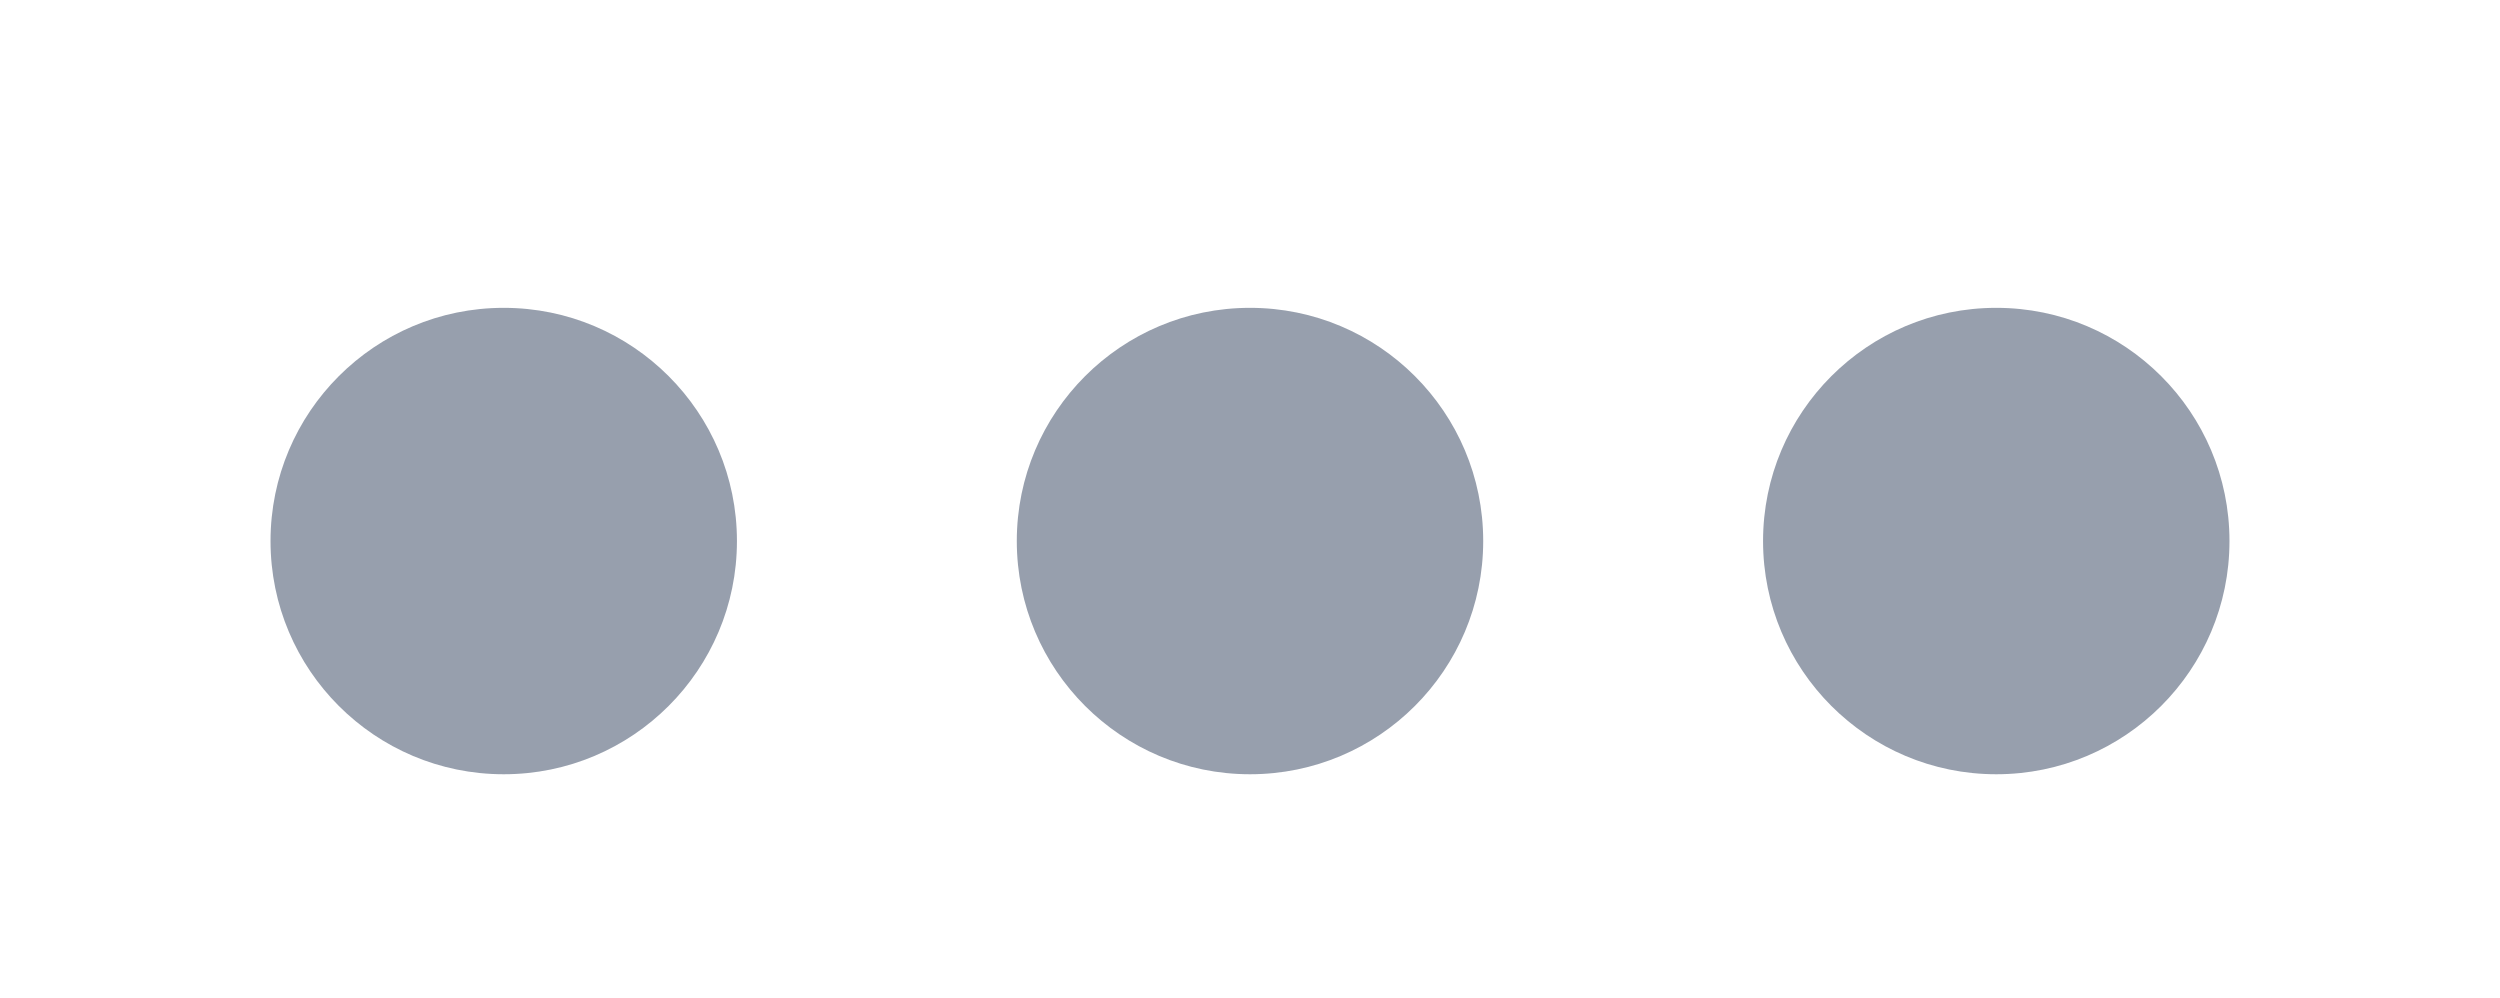
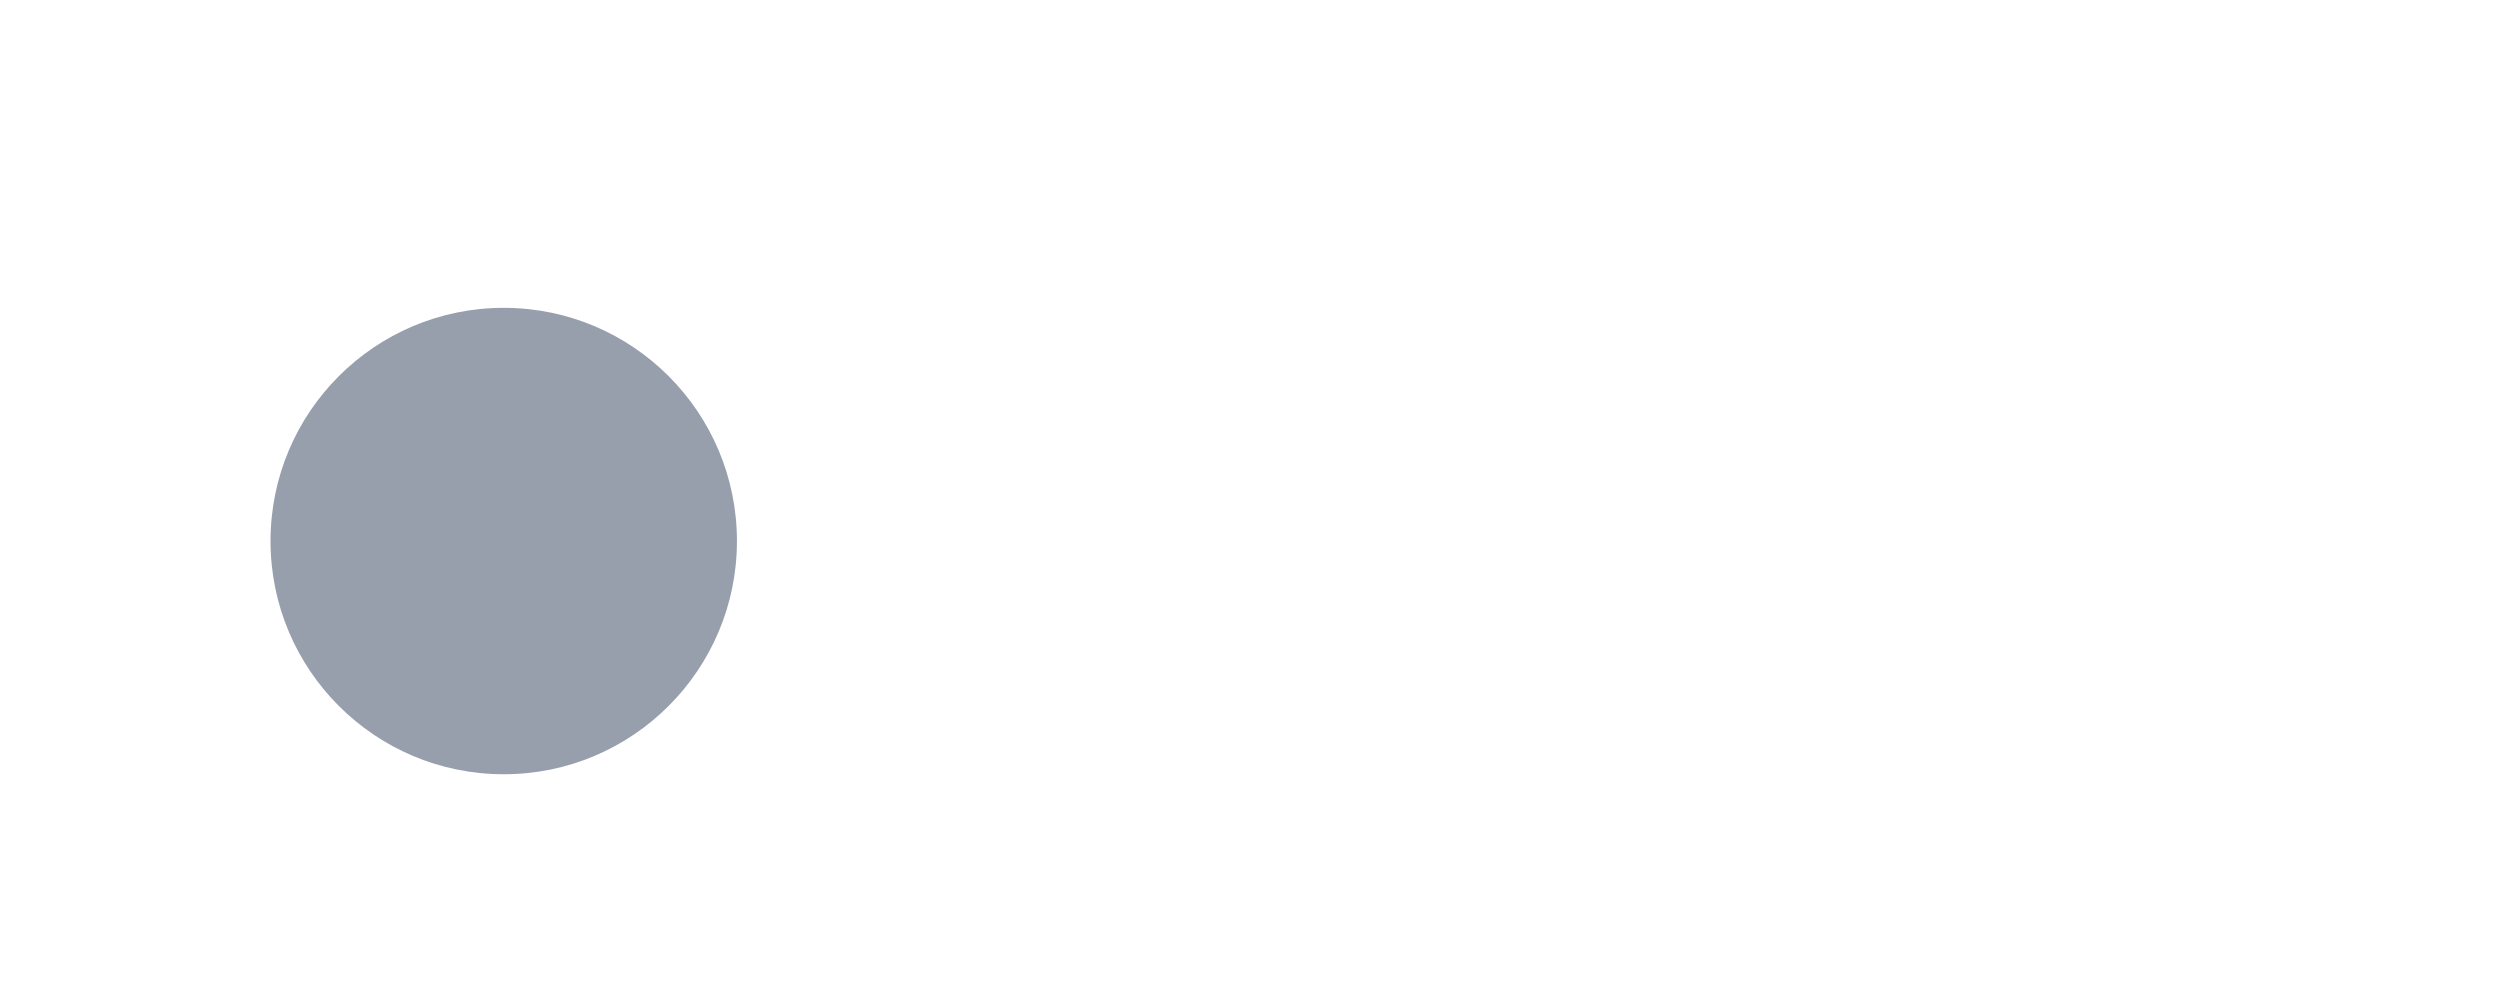
<svg xmlns="http://www.w3.org/2000/svg" version="1.1" id="Слой_1" x="0px" y="0px" viewBox="0 0 26.8 10.7" style="enable-background:new 0 0 26.8 10.7;" xml:space="preserve">
  <style type="text/css">
	.st0{fill:#979FAD;}
</style>
  <g>
-     <circle class="st0" cx="21.4" cy="5.8" r="2.5" />
-     <circle class="st0" cx="13.4" cy="5.8" r="2.5" />
    <circle class="st0" cx="5.4" cy="5.8" r="2.5" />
  </g>
</svg>